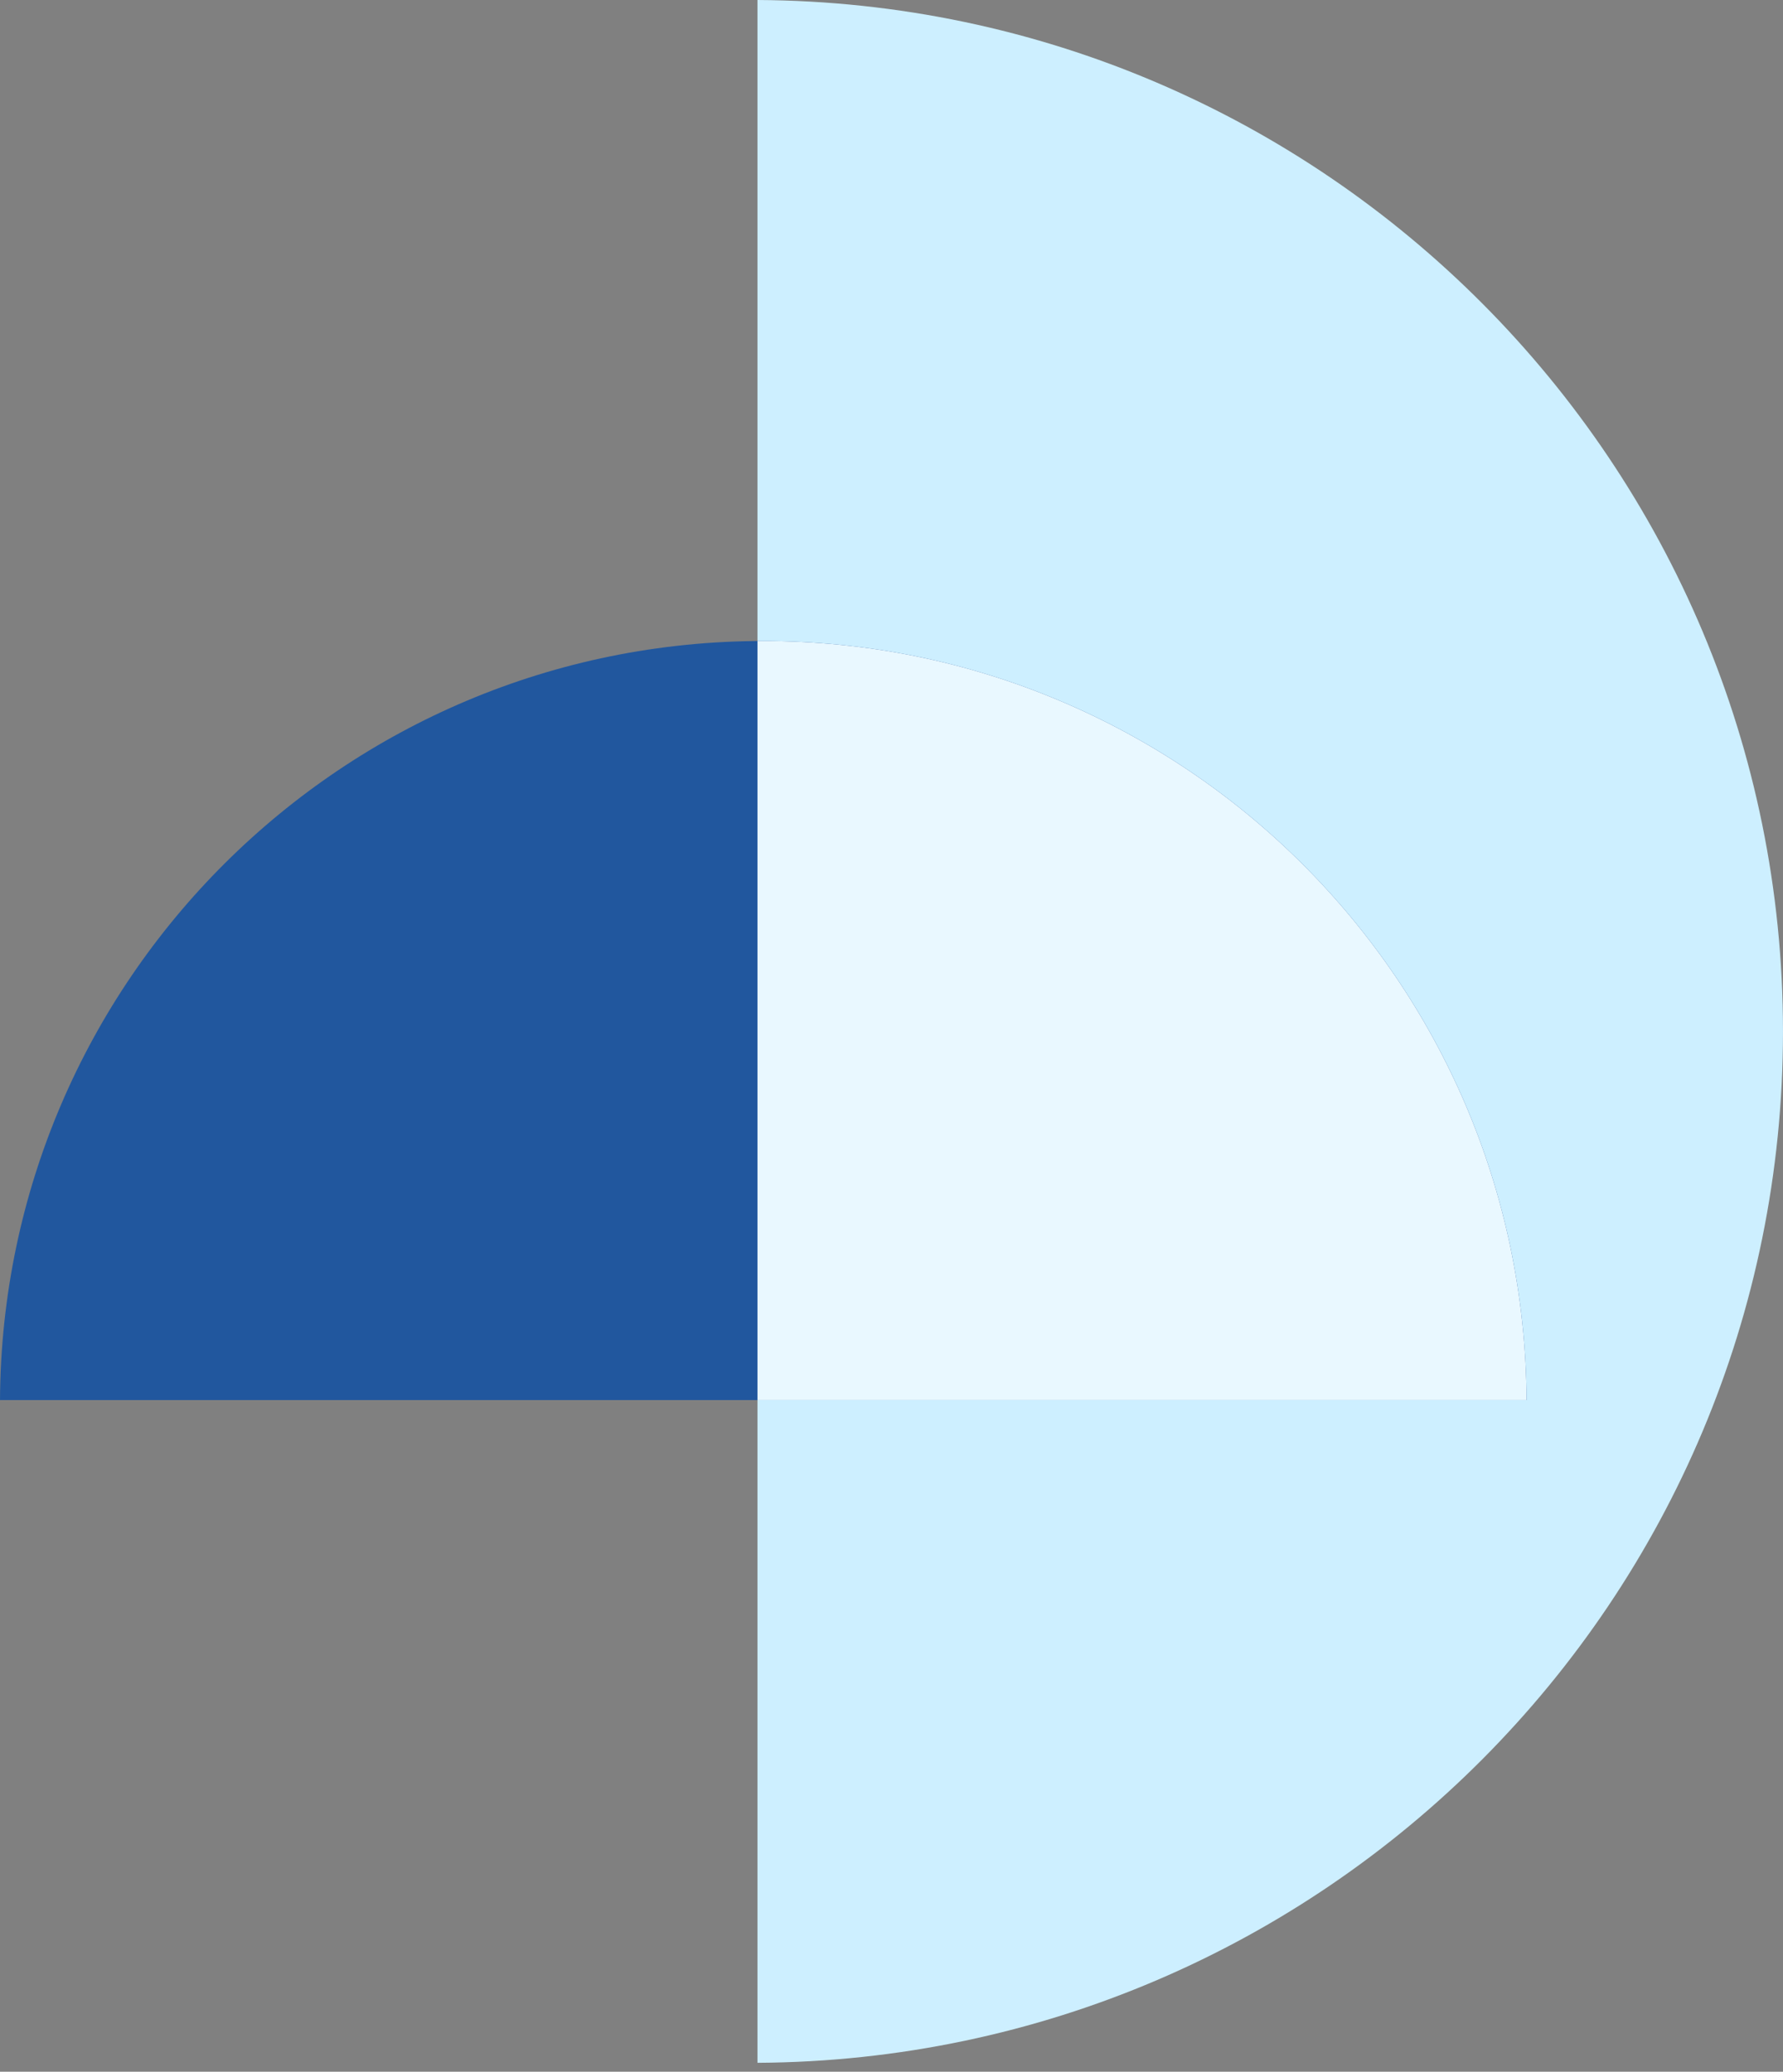
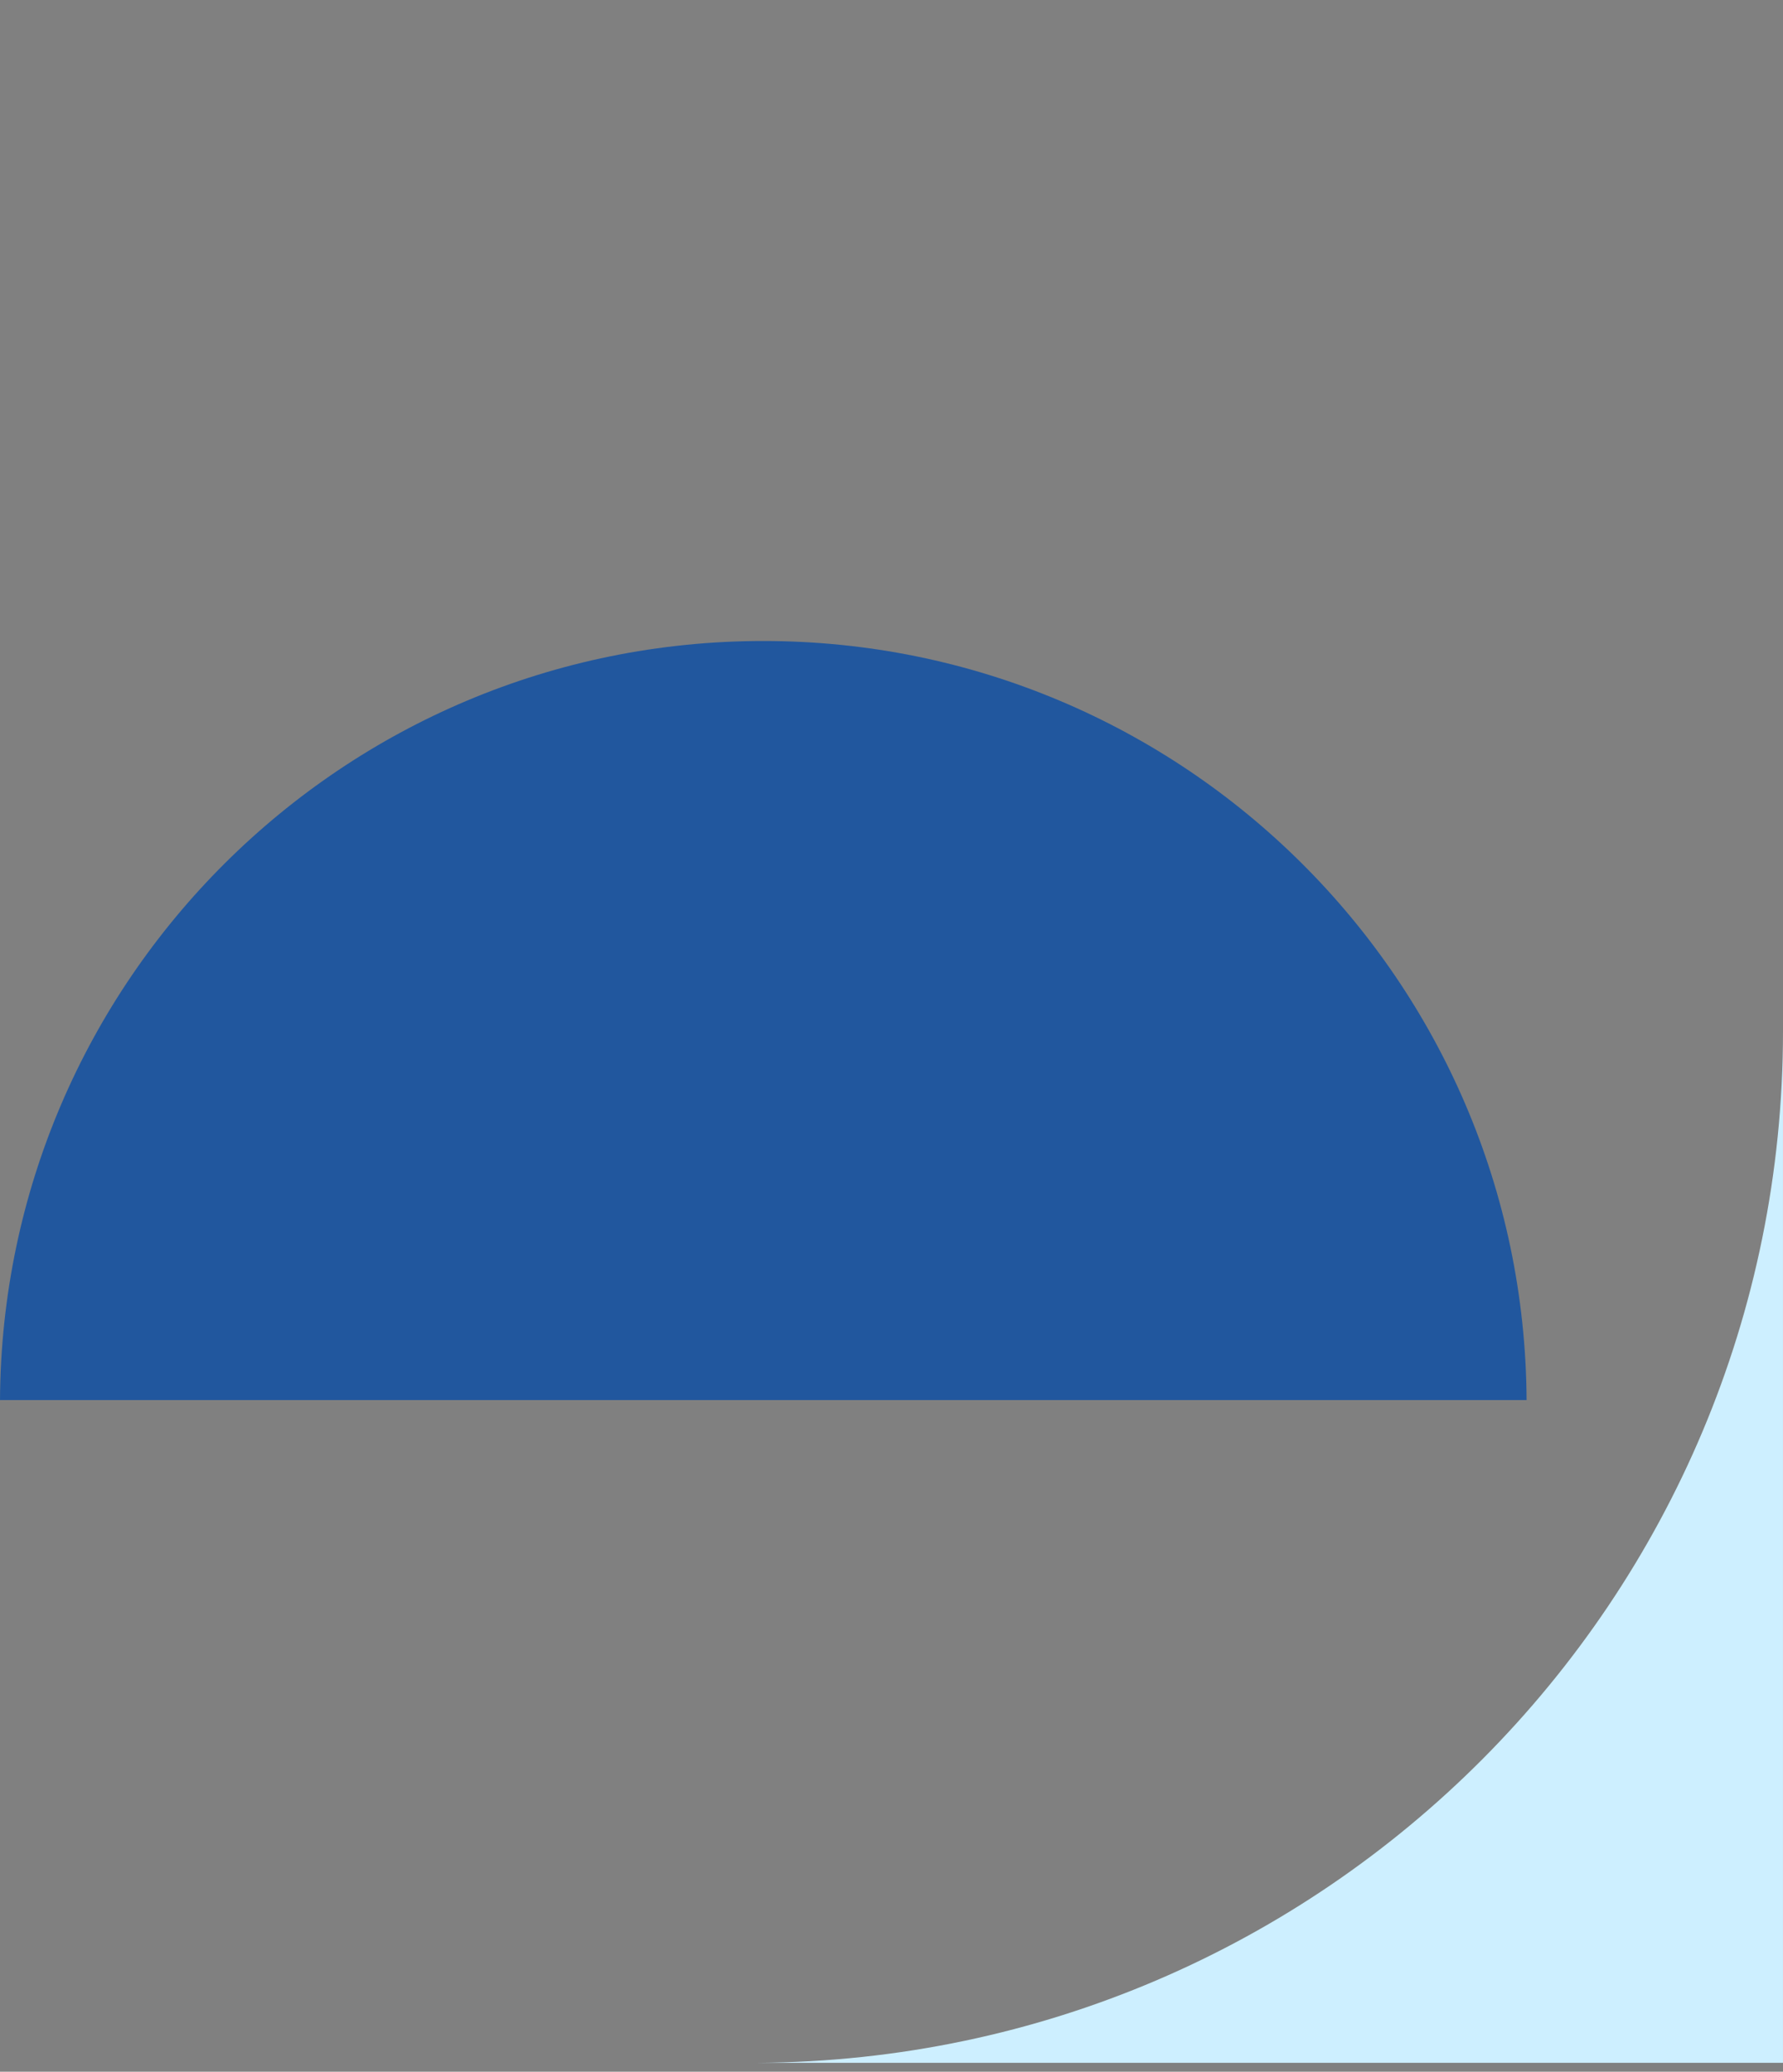
<svg xmlns="http://www.w3.org/2000/svg" width="173" height="201" viewBox="0 0 173 201" fill="none">
  <rect x="0" y="0" width="173" height="201" fill="#808080" stroke="none" />
-   <path fill-rule="evenodd" clip-rule="evenodd" d="M73.496 200.134C128.502 199.83 172.999 155.145 172.999 100.067C172.999 44.989 128.502 0.304 73.496 0V200.134Z" fill="#CDEFFF" />
+   <path fill-rule="evenodd" clip-rule="evenodd" d="M73.496 200.134C128.502 199.83 172.999 155.145 172.999 100.067V200.134Z" fill="#CDEFFF" />
  <path fill-rule="evenodd" clip-rule="evenodd" d="M1.52588e-05 135.833C0.225 95.123 33.297 62.19 74.061 62.19C114.824 62.19 147.896 95.123 148.121 135.833L1.52588e-05 135.833Z" fill="#21579E" />
-   <path fill-rule="evenodd" clip-rule="evenodd" d="M73.496 62.192C73.684 62.191 73.872 62.19 74.061 62.19C114.824 62.19 147.896 95.123 148.121 135.833L73.496 135.833V62.192Z" fill="#E9F8FF" />
</svg>